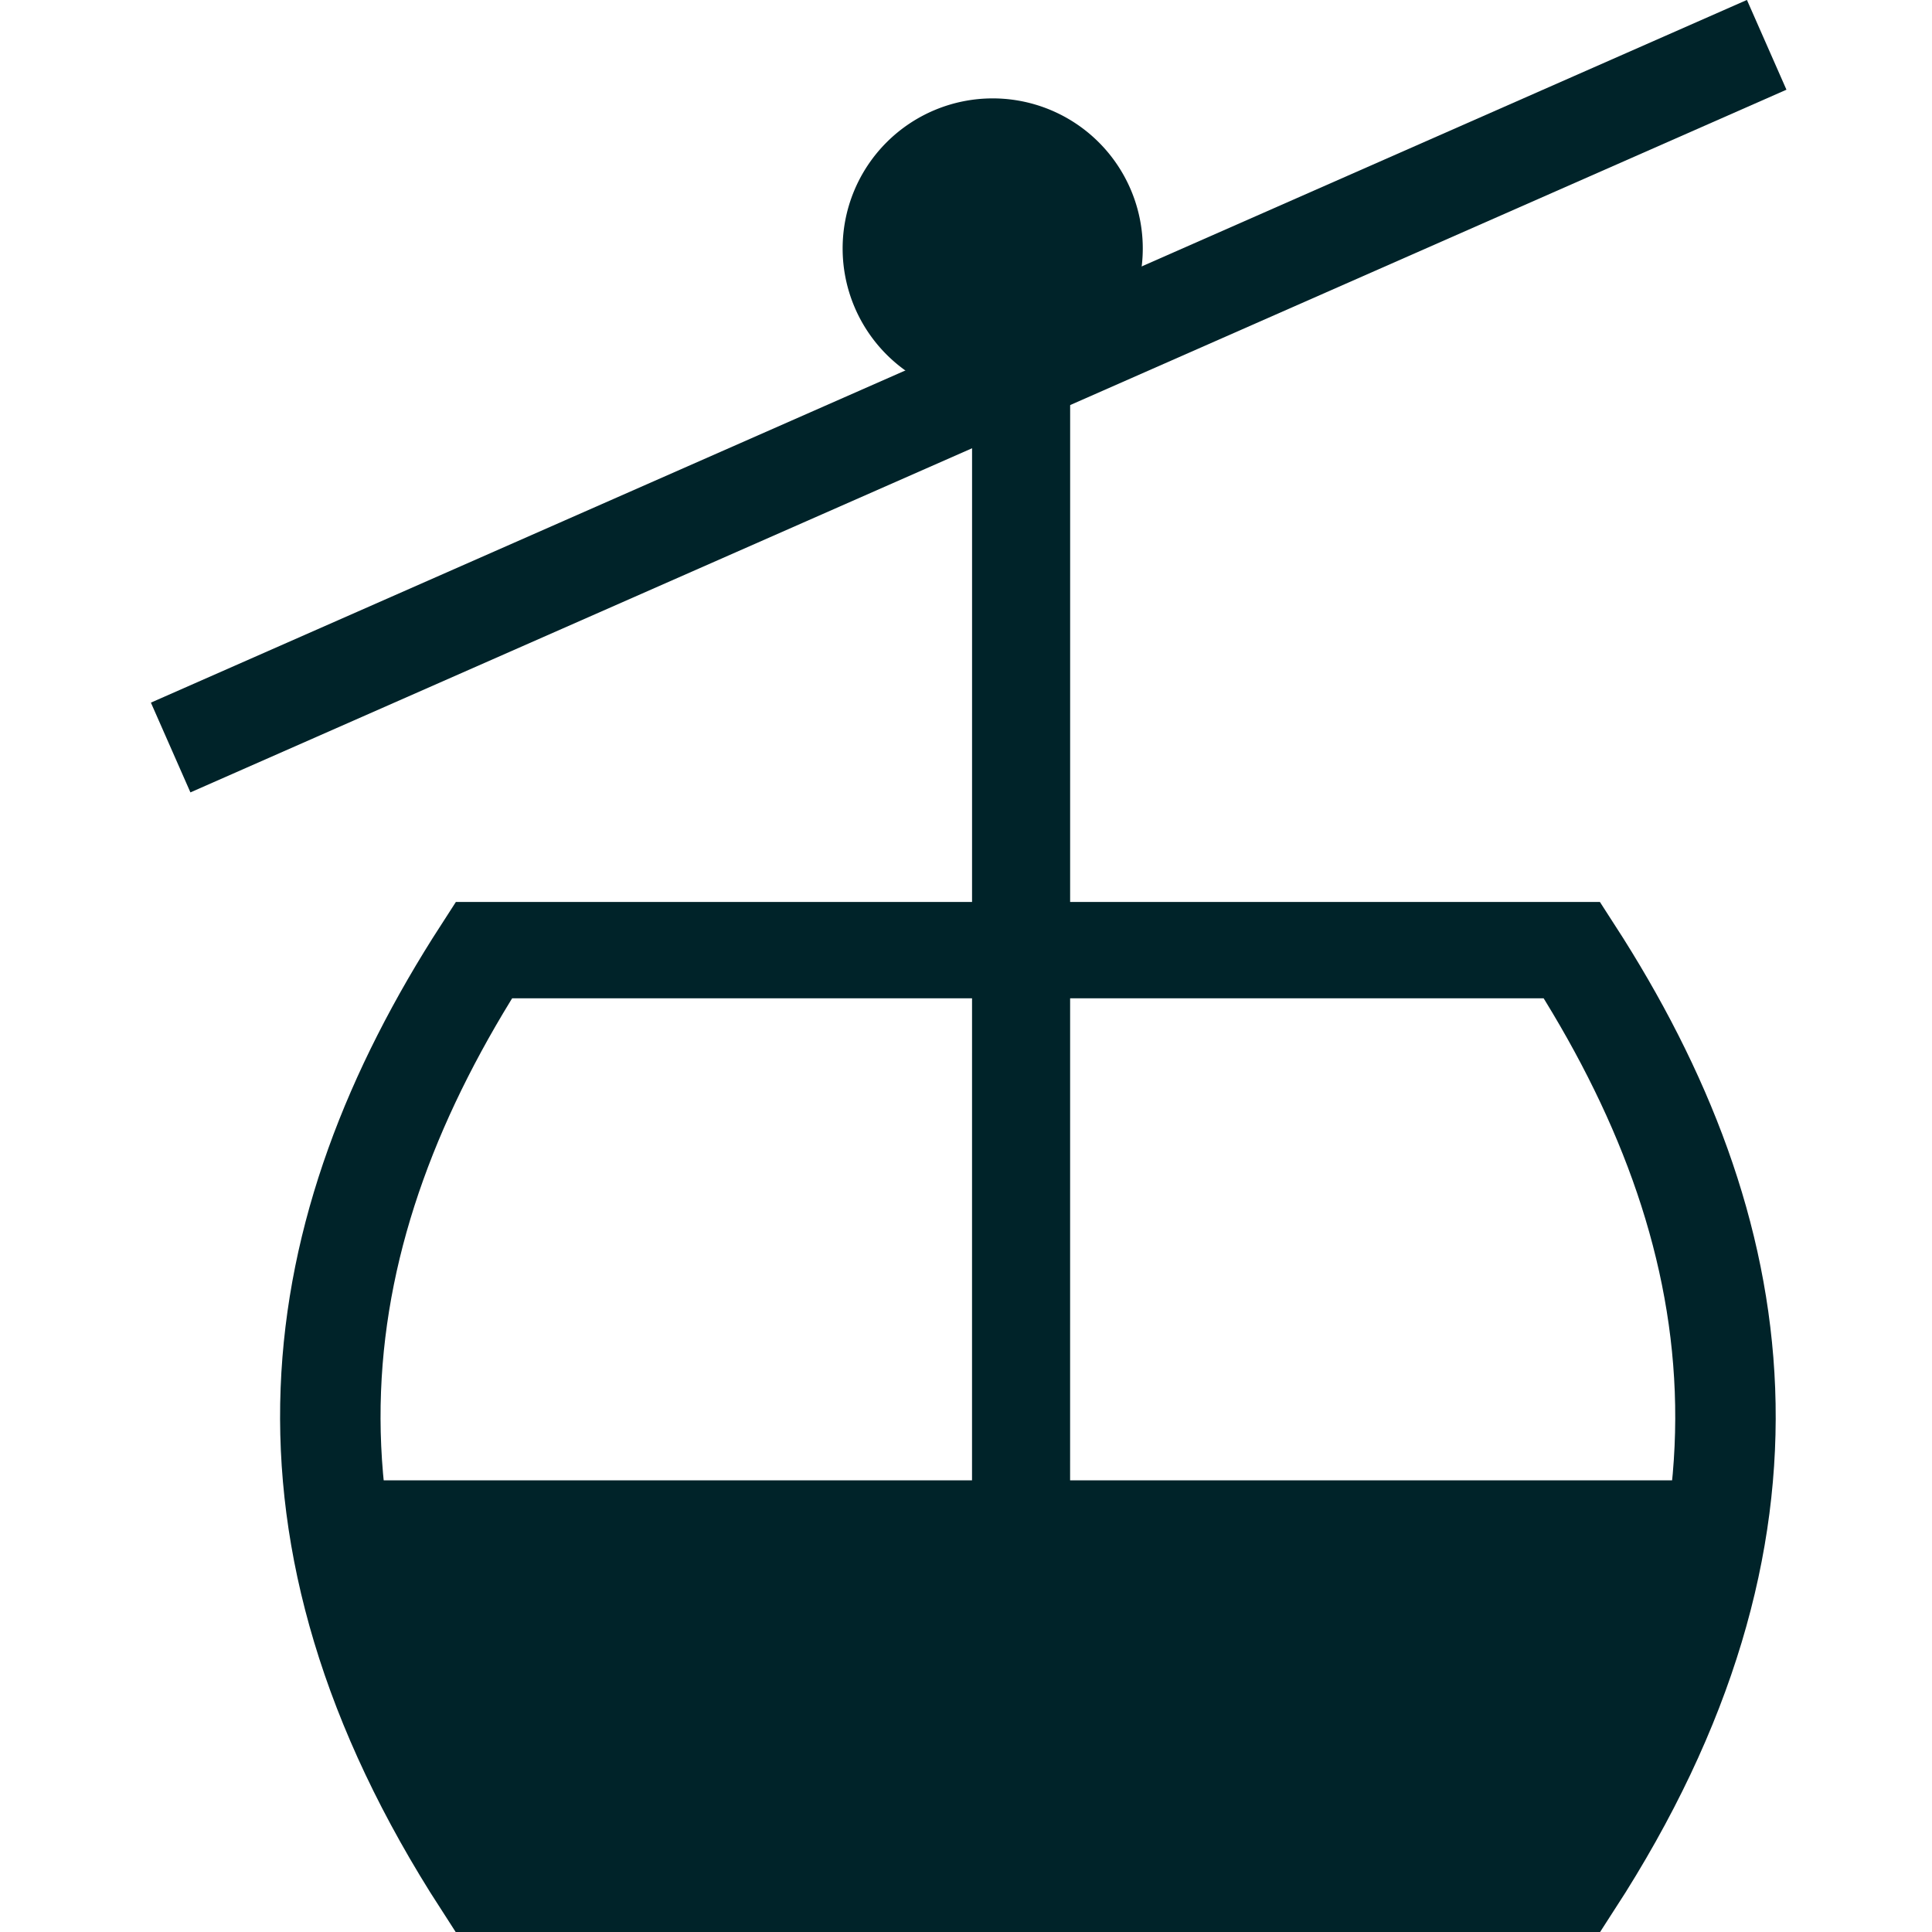
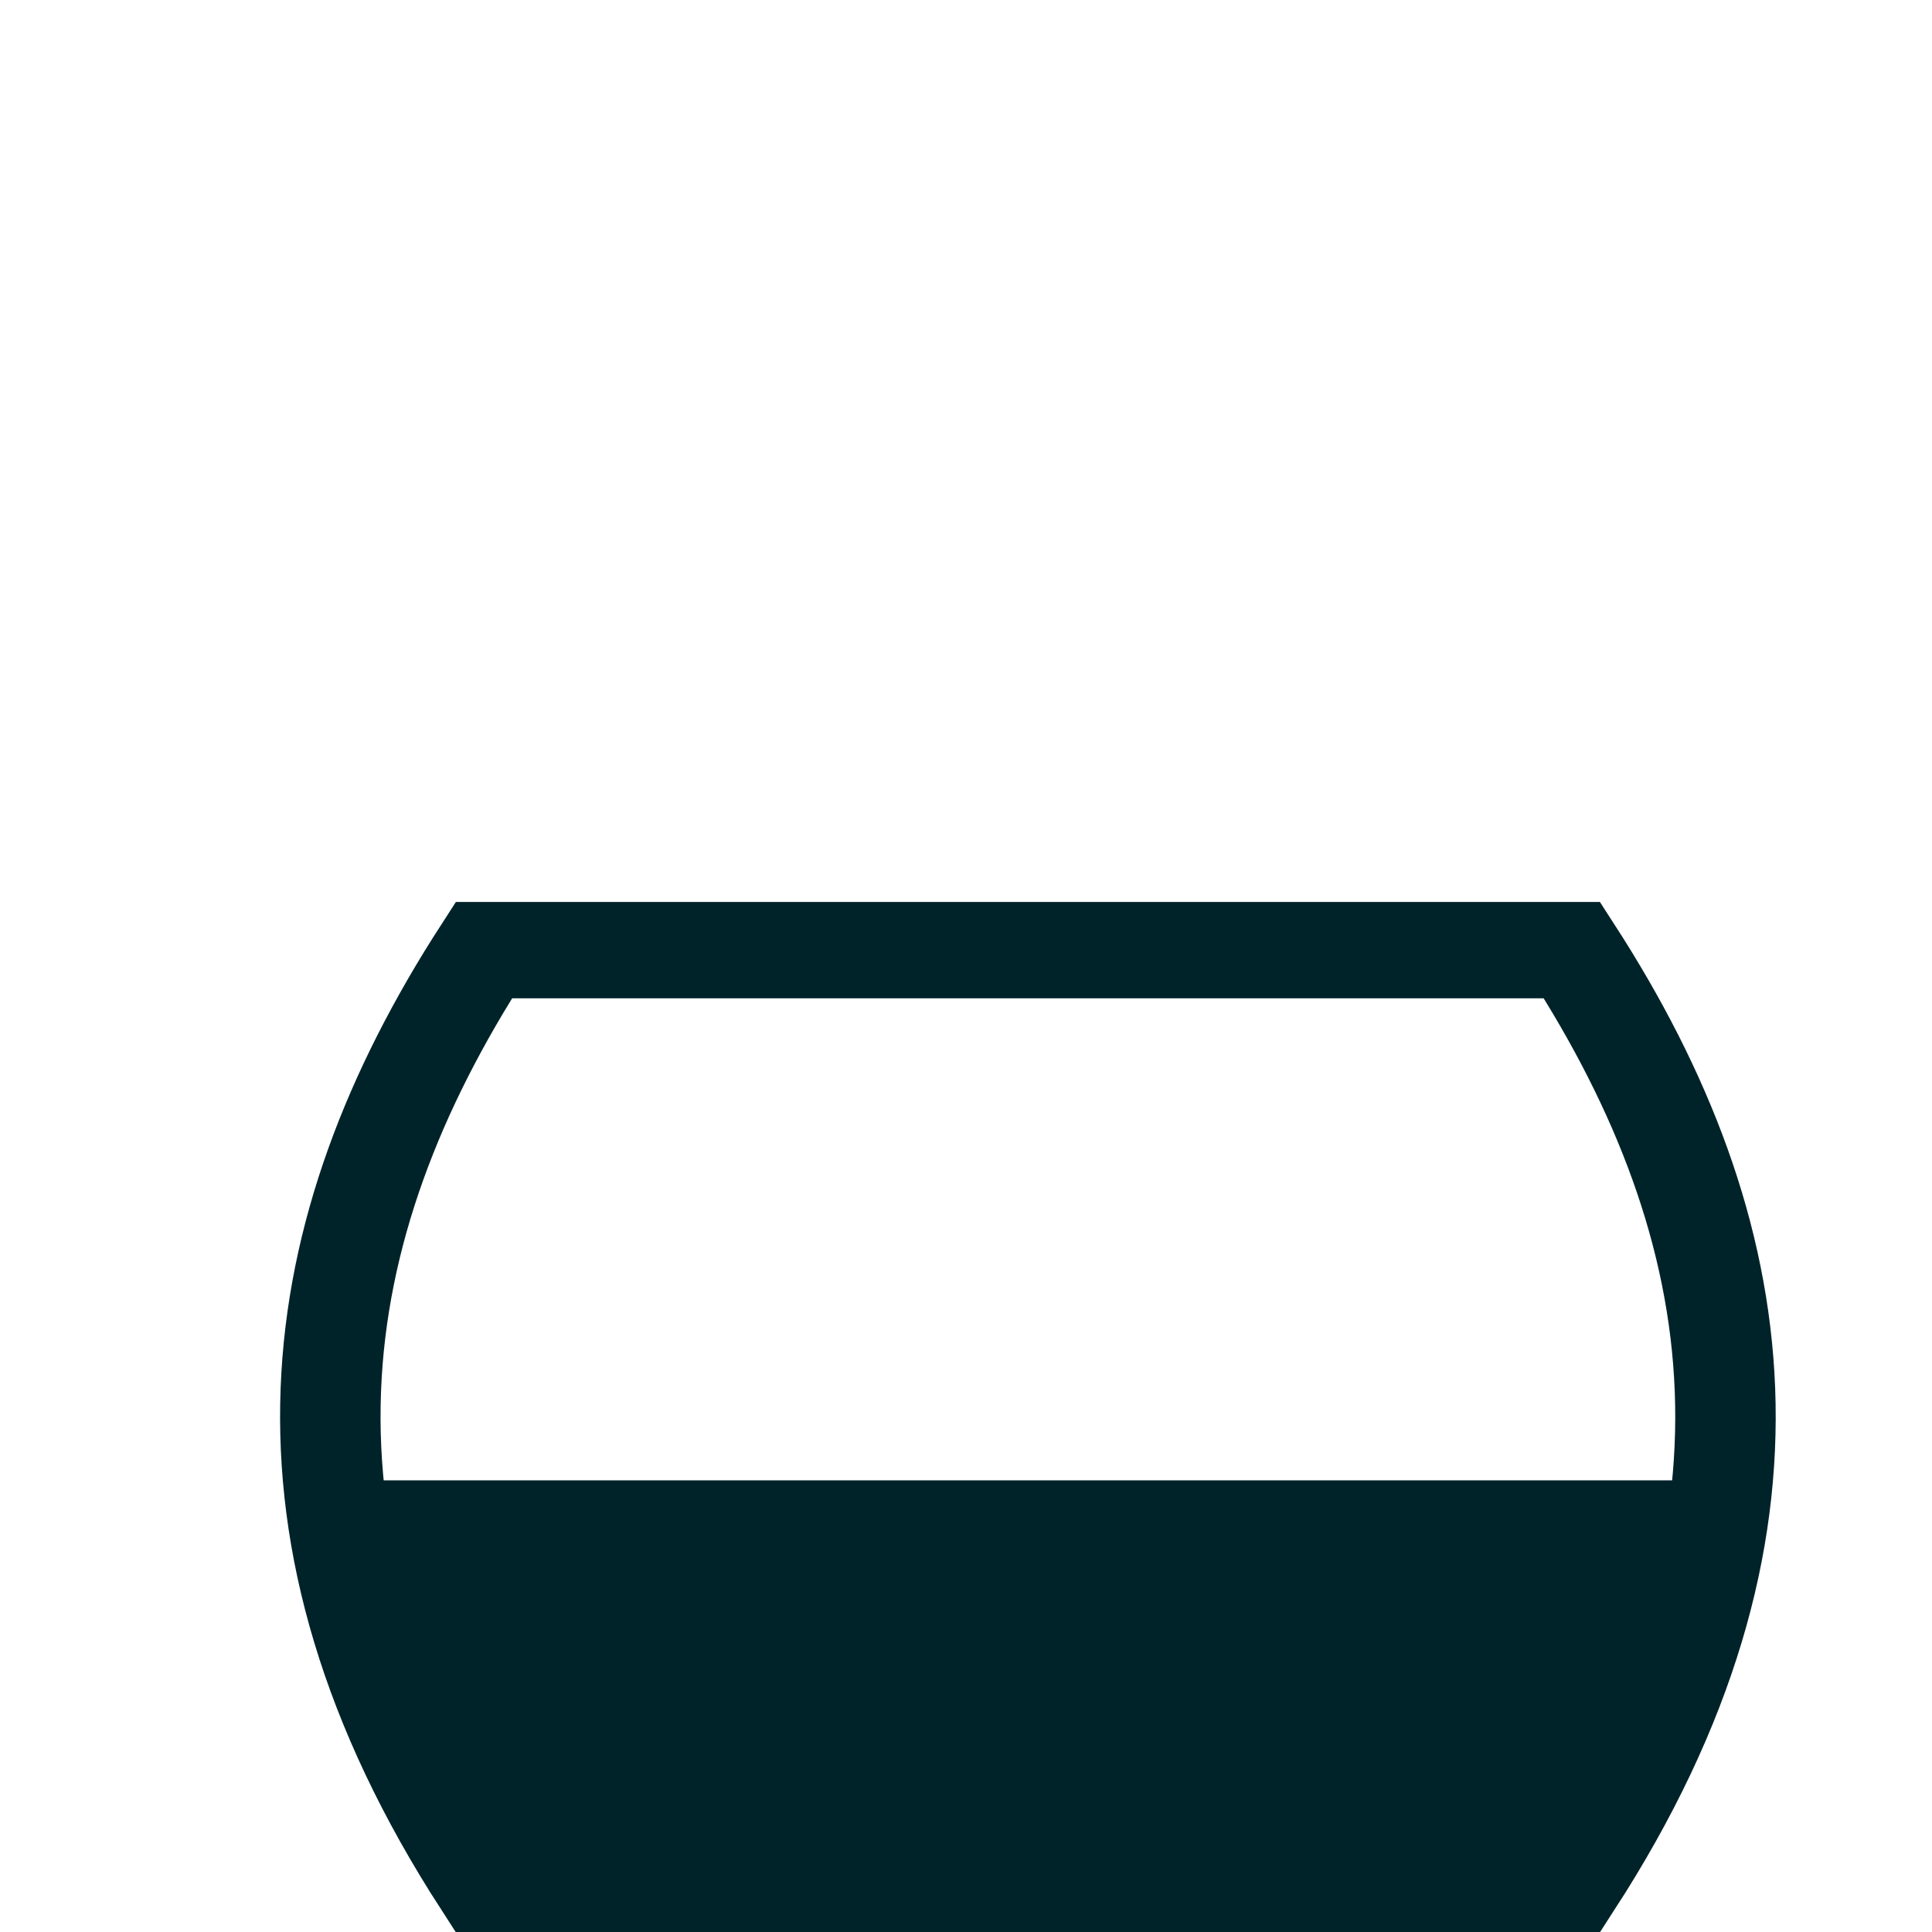
<svg xmlns="http://www.w3.org/2000/svg" xmlns:ns1="http://www.inkscape.org/namespaces/inkscape" xmlns:ns2="http://sodipodi.sourceforge.net/DTD/sodipodi-0.dtd" width="32" height="32" viewBox="0 0 32 32" version="1.1" id="svg5" ns1:version="1.2.2 (732a01da63, 2022-12-09)" ns2:docname="240612_Icon_Transfer.svg" ns1:export-filename="..\01_Fluggebiete_SO\12_Gemona_Cuarnan\01_Videos\230512_LP_Bordano_SanSimeone\230513_LP_Gemona_Bordano_Thumbnail.png" ns1:export-xdpi="96" ns1:export-ydpi="96">
  <defs id="defs2">
    <linearGradient id="linearGradient2950" ns1:swatch="solid">
      <stop style="stop-color:#000000;stop-opacity:1;" offset="0" id="stop2948" />
    </linearGradient>
  </defs>
  <g ns1:groupmode="layer" id="layer49" ns1:label="Icon" transform="matrix(6.524,0,0,6.524,-839.911,-27.5)" style="stroke-width:0.249;stroke-dasharray:none">
    <path id="rect4936" style="display:inline;fill:none;stroke:#002329;stroke-width:0.195;stroke-dasharray:none;stroke-opacity:1;paint-order:markers stroke fill;stop-color:#000000" d="m 117.338,6.604 c -0.35,0.565 -0.442,1.178 0,1.891 h 1.055 1.057 c 0.442,-0.712 0.35,-1.326 0,-1.891 h -1.057 z" transform="matrix(1.308,0,0,1.254,-23.508,-1.654)" ns2:nodetypes="ccccc" />
    <path style="font-variation-settings:normal;opacity:1;fill:none;fill-opacity:1;stroke:#002329;stroke-width:0.249;stroke-linecap:butt;stroke-linejoin:miter;stroke-miterlimit:4;stroke-dasharray:none;stroke-dashoffset:0;stroke-opacity:1;paint-order:markers stroke fill;stop-color:#000000;stop-opacity:1" d="m 116.444,8.098 h 1.748 m 1.748,0 h -1.748" id="path5487" transform="translate(13.142)" />
-     <path style="font-variation-settings:normal;opacity:1;fill:none;fill-opacity:1;stroke:#002329;stroke-width:0.249;stroke-linecap:butt;stroke-linejoin:miter;stroke-miterlimit:4;stroke-dasharray:none;stroke-dashoffset:0;stroke-opacity:1;paint-order:markers stroke fill;stop-color:#000000;stop-opacity:1" d="m 131.334,8.098 1.3e-4,-2.94" id="path5574" />
-     <path style="font-variation-settings:normal;opacity:1;fill:none;fill-opacity:1;stroke:#002329;stroke-width:0.249;stroke-linecap:butt;stroke-linejoin:miter;stroke-miterlimit:4;stroke-dasharray:none;stroke-dashoffset:0;stroke-opacity:1;paint-order:markers stroke fill;stop-color:#000000;stop-opacity:1" d="m 129.175,6.113 4.052,-1.784" id="path5580" />
-     <path id="path5716" style="opacity:1;fill:#002329;stroke-width:0.249;stroke-dasharray:none;paint-order:markers stroke fill;stop-color:#000000;stop-opacity:1" d="m 131.643,4.846 a 0.381,0.381 0 0 1 -0.381,0.381 0.381,0.381 0 0 1 -0.381,-0.381 0.381,0.381 0 0 1 0.381,-0.381 0.381,0.381 0 0 1 0.381,0.381 z" />
    <path style="fill:#002329;fill-opacity:1;stroke:none;stroke-width:0.011;stroke-linecap:round;stroke-linejoin:bevel;stroke-dasharray:none;stroke-opacity:1;paint-order:markers stroke fill;stop-color:#000000" d="m 129.808,8.715 c -0.086,-0.168 -0.214,-0.492 -0.2,-0.506 0.003,-0.003 0.782,-0.004 1.731,-0.002 l 1.725,0.004 -0.051,0.152 c -0.05,0.148 -0.153,0.37 -0.226,0.485 l -0.036,0.057 h -1.423 -1.423 z" id="path6778" />
  </g>
</svg>